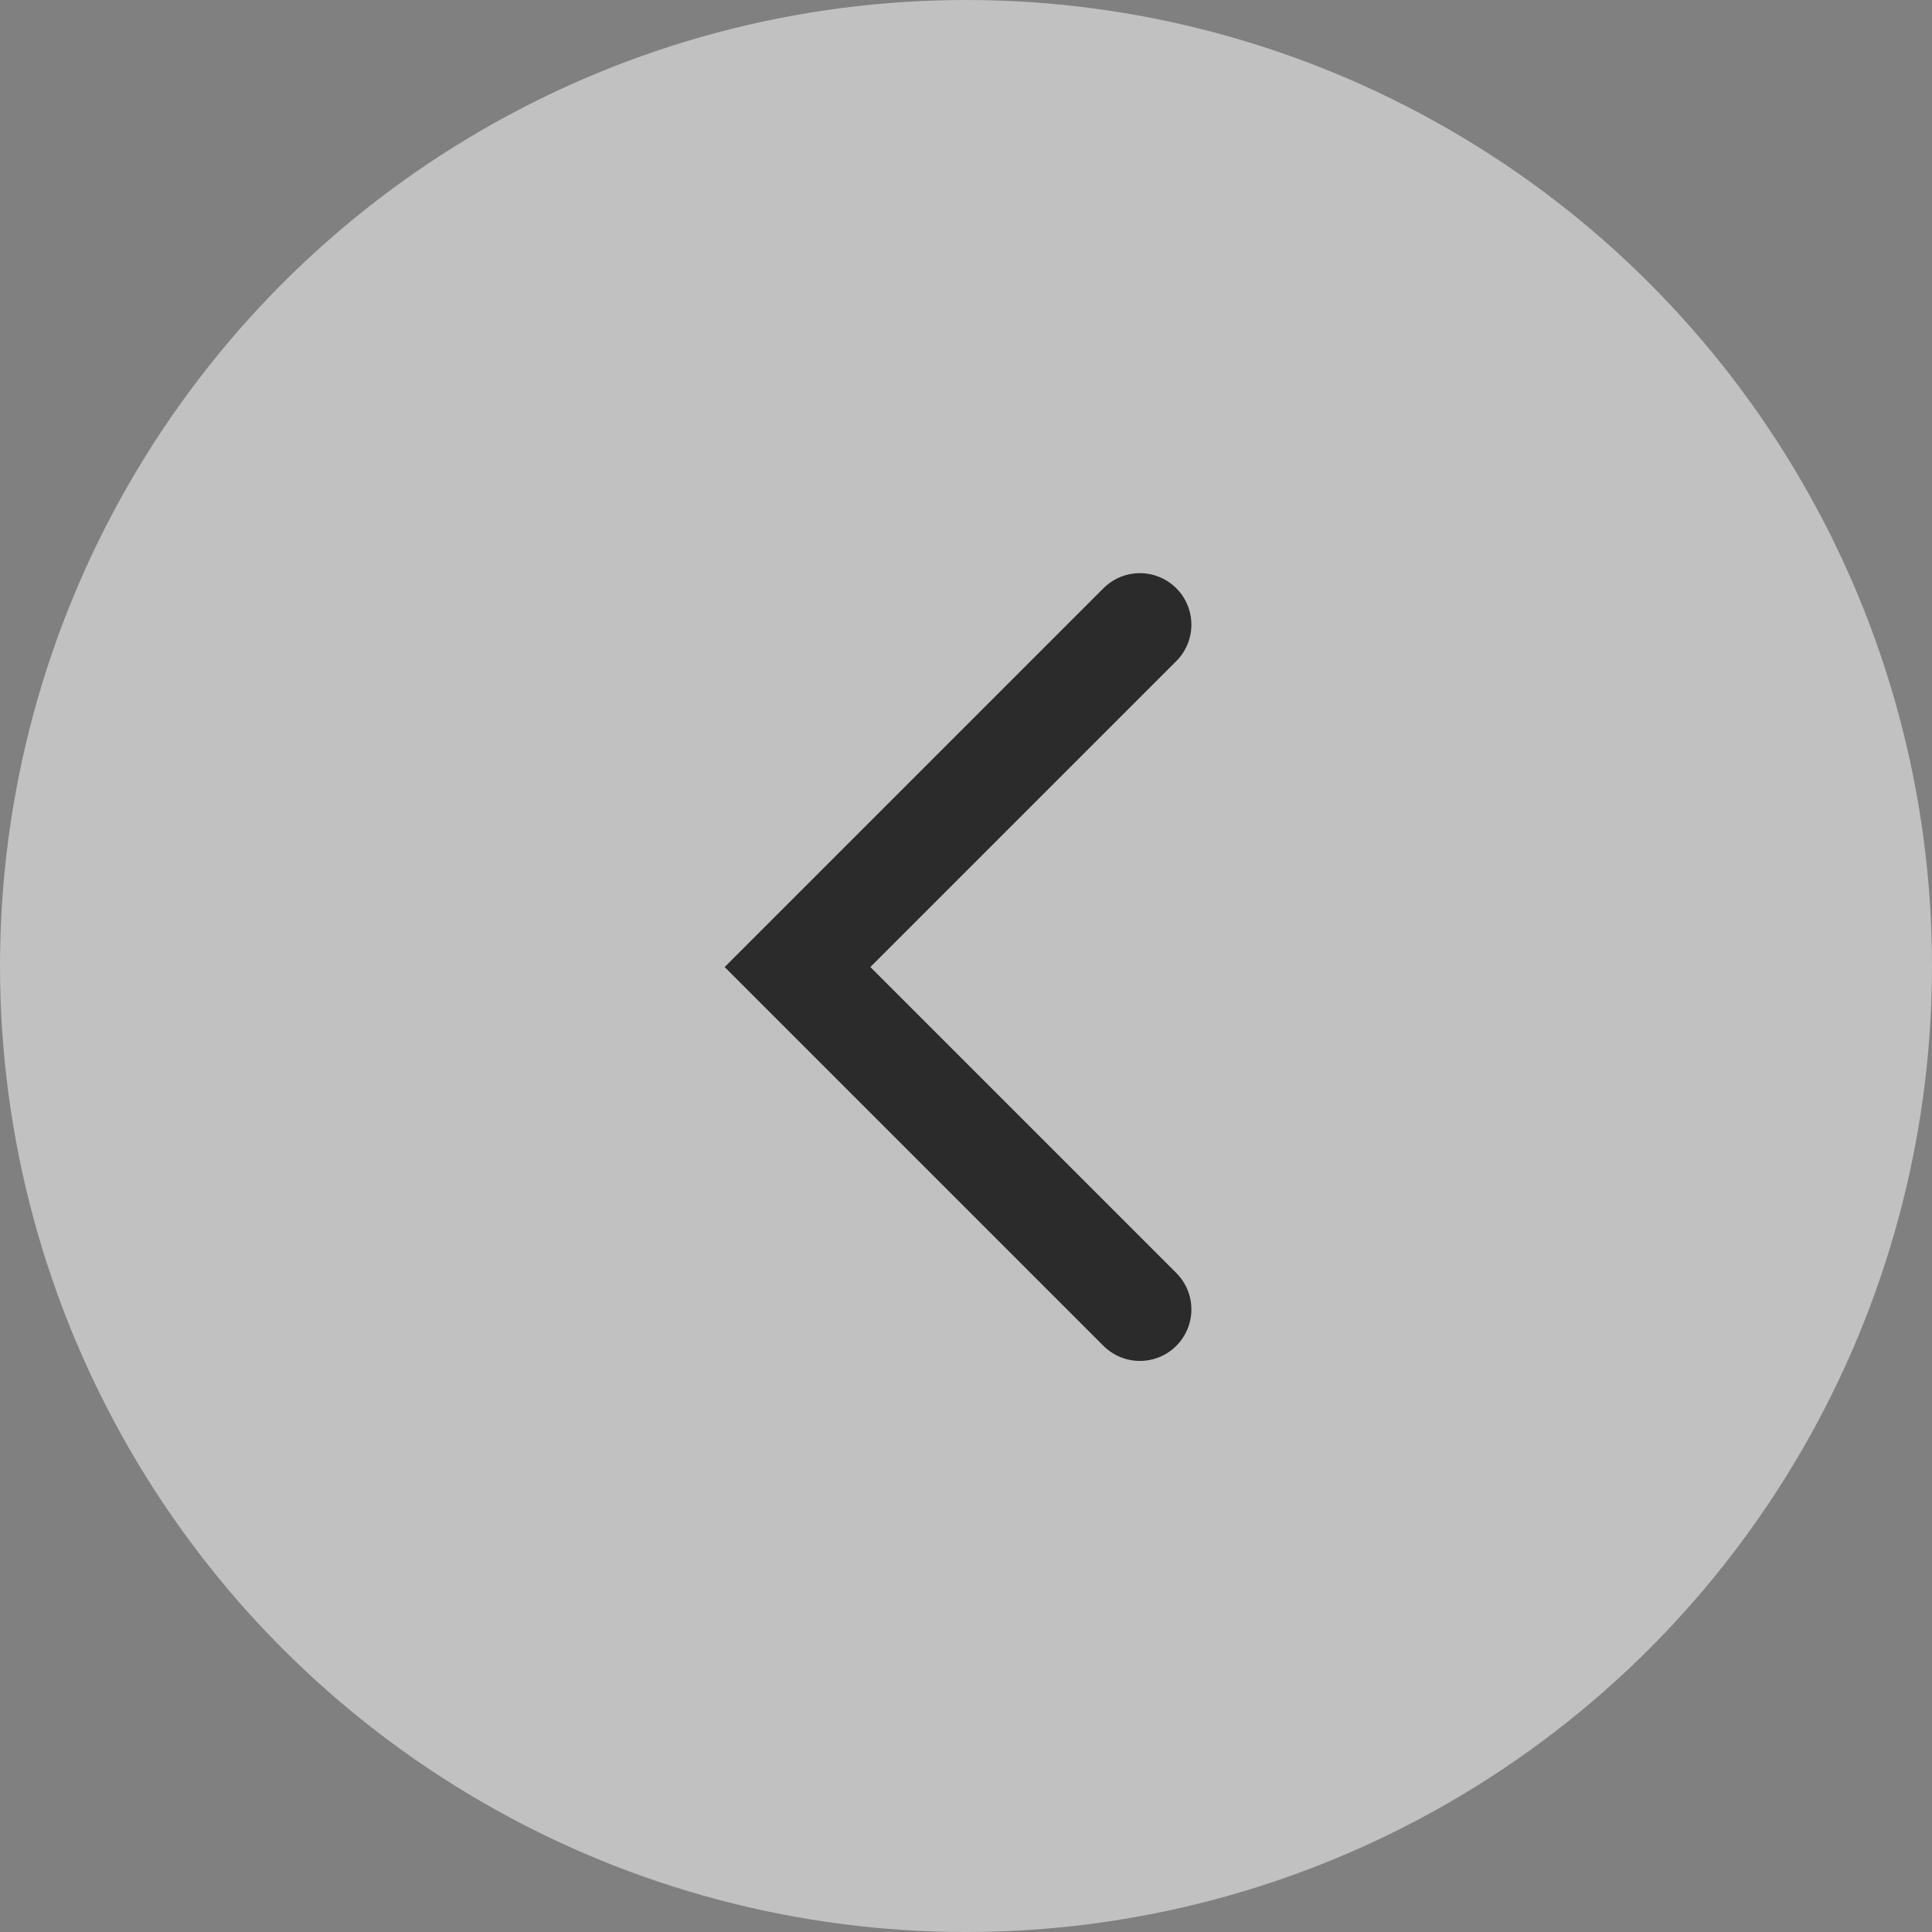
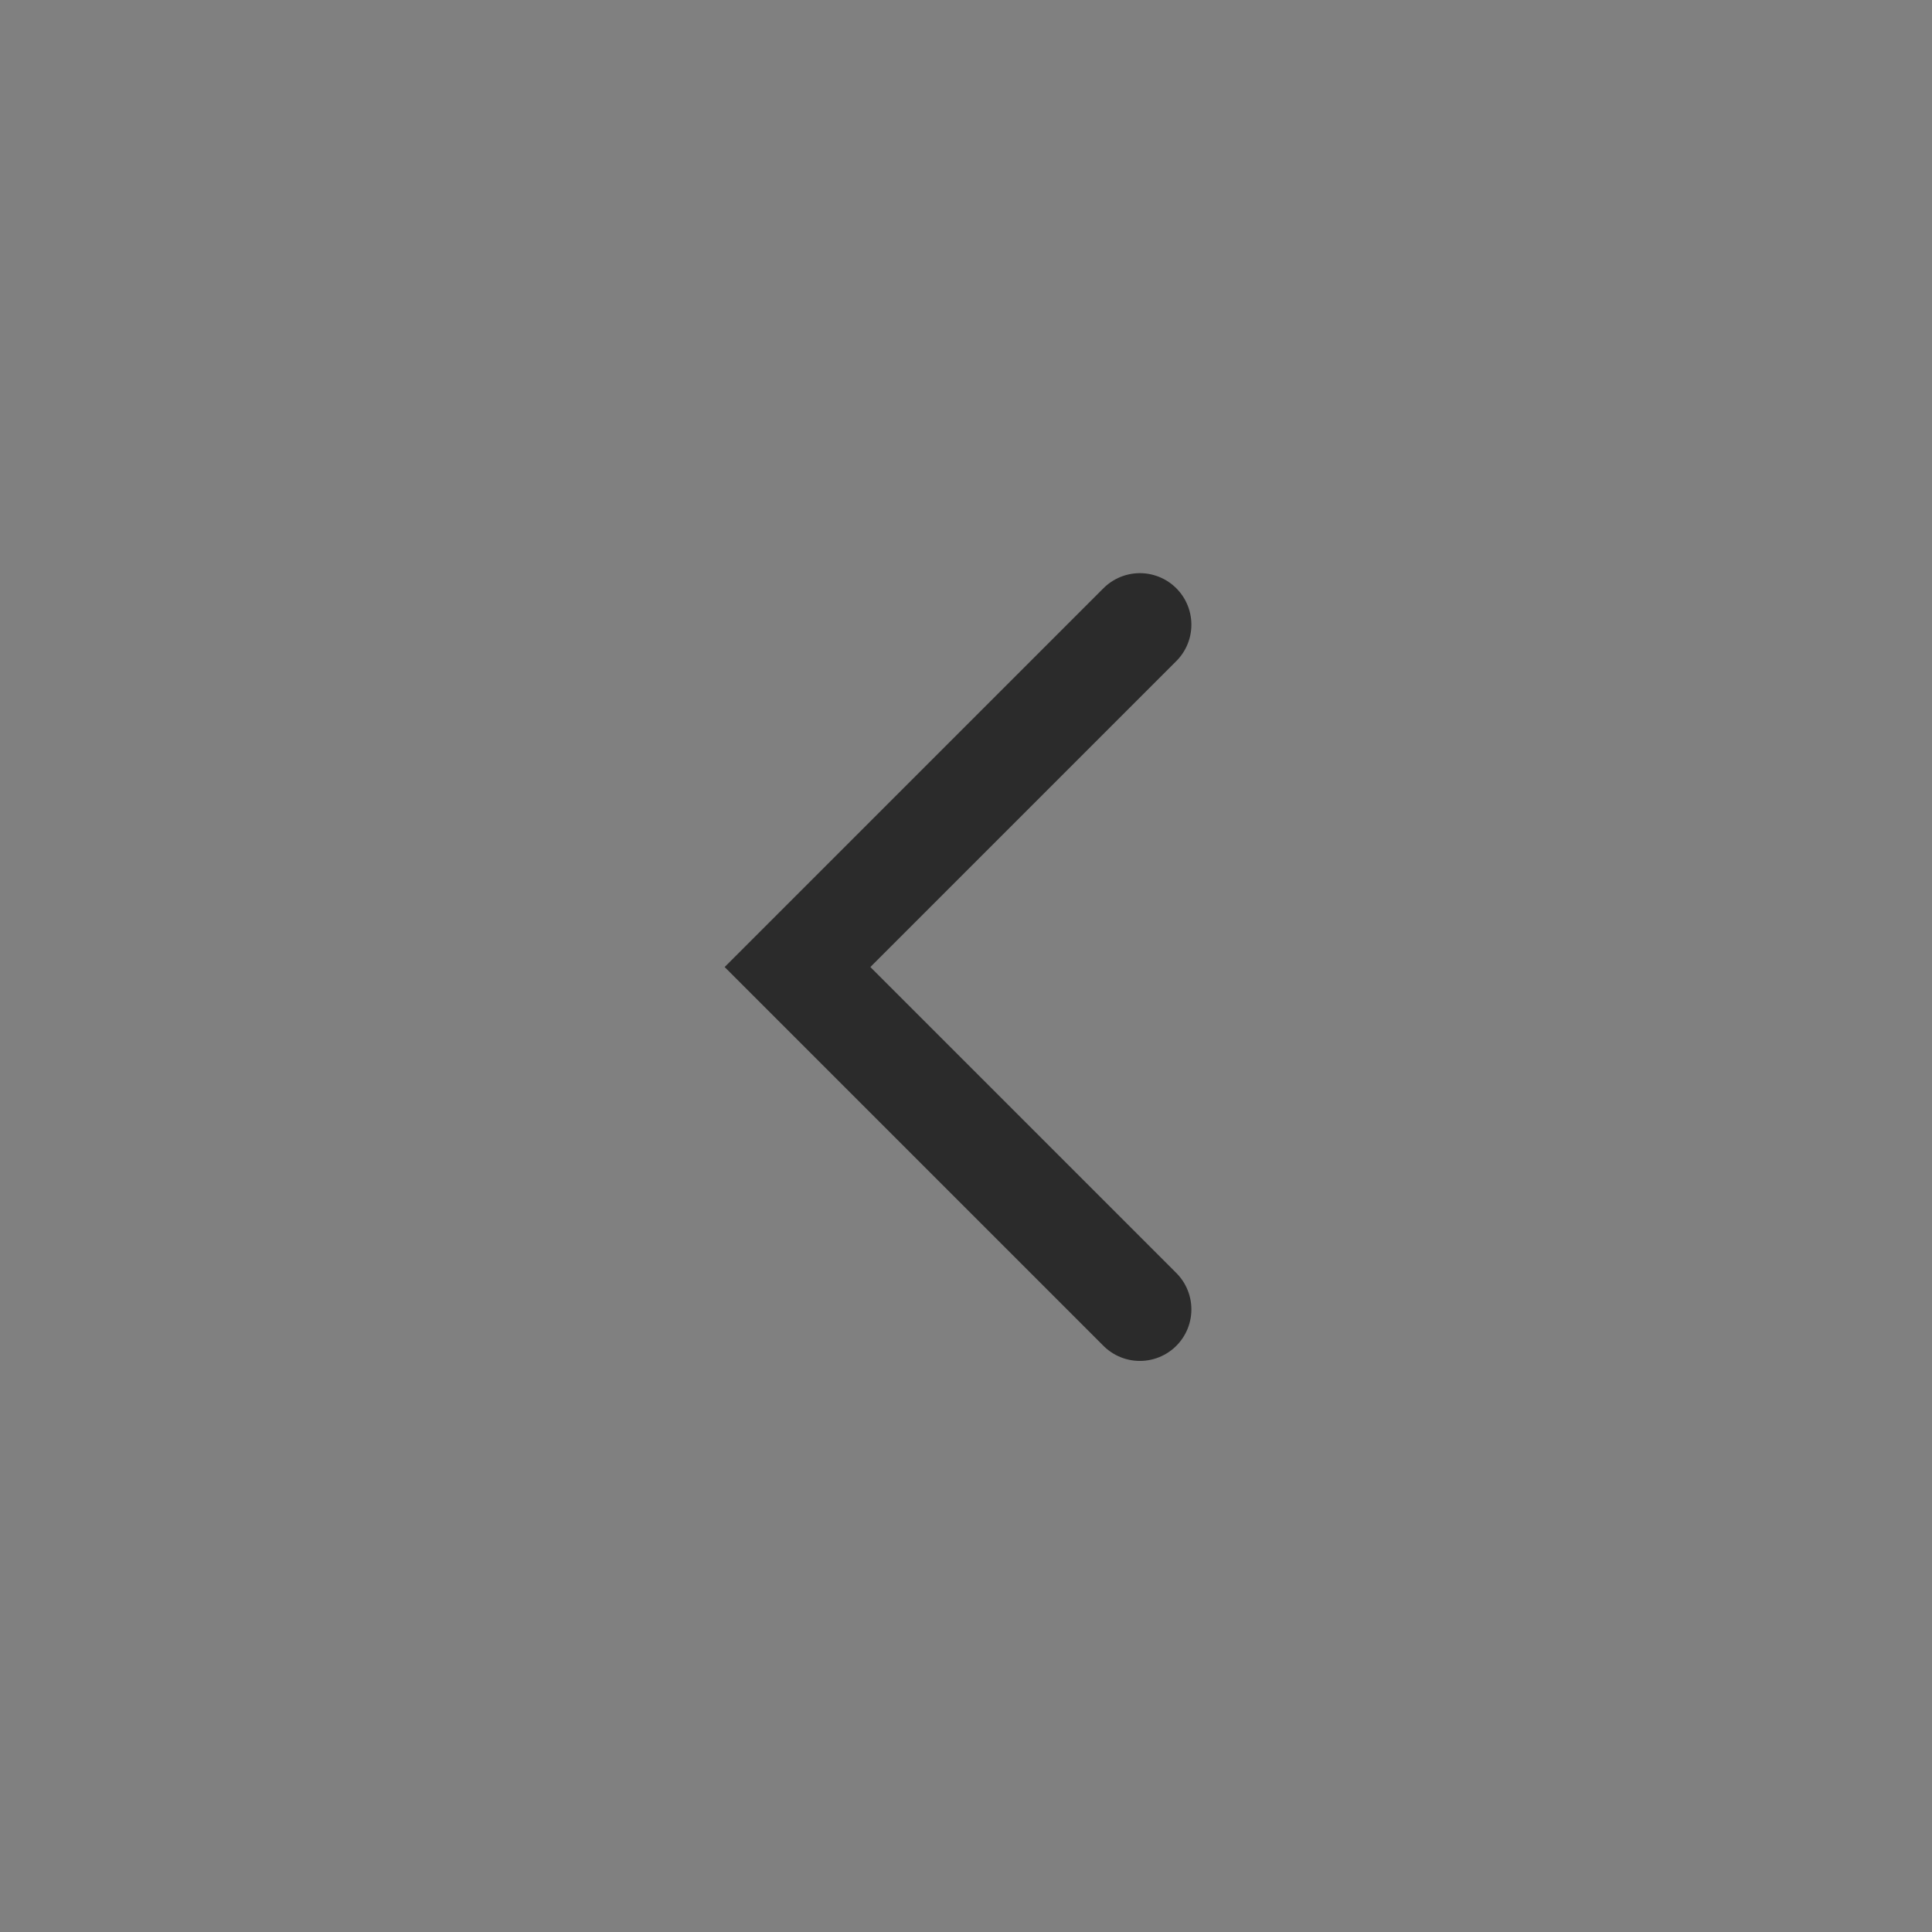
<svg xmlns="http://www.w3.org/2000/svg" id="left" width="150" height="150" viewBox="0 0 150 150">
  <rect x="0" y="0" width="150" height="150" fill="#808080" stroke="none" />
-   <circle id="Ellipse_111" data-name="Ellipse 111" cx="75" cy="75" r="75" fill="#fff" opacity="0.51" />
  <path id="Path_2373" data-name="Path 2373" d="M14253.981,2978.955l-26.581,26.581,26.581,26.581" transform="translate(-14165.482 -2930.455)" fill="none" stroke="#2b2b2b" stroke-linecap="round" stroke-width="8" />
</svg>